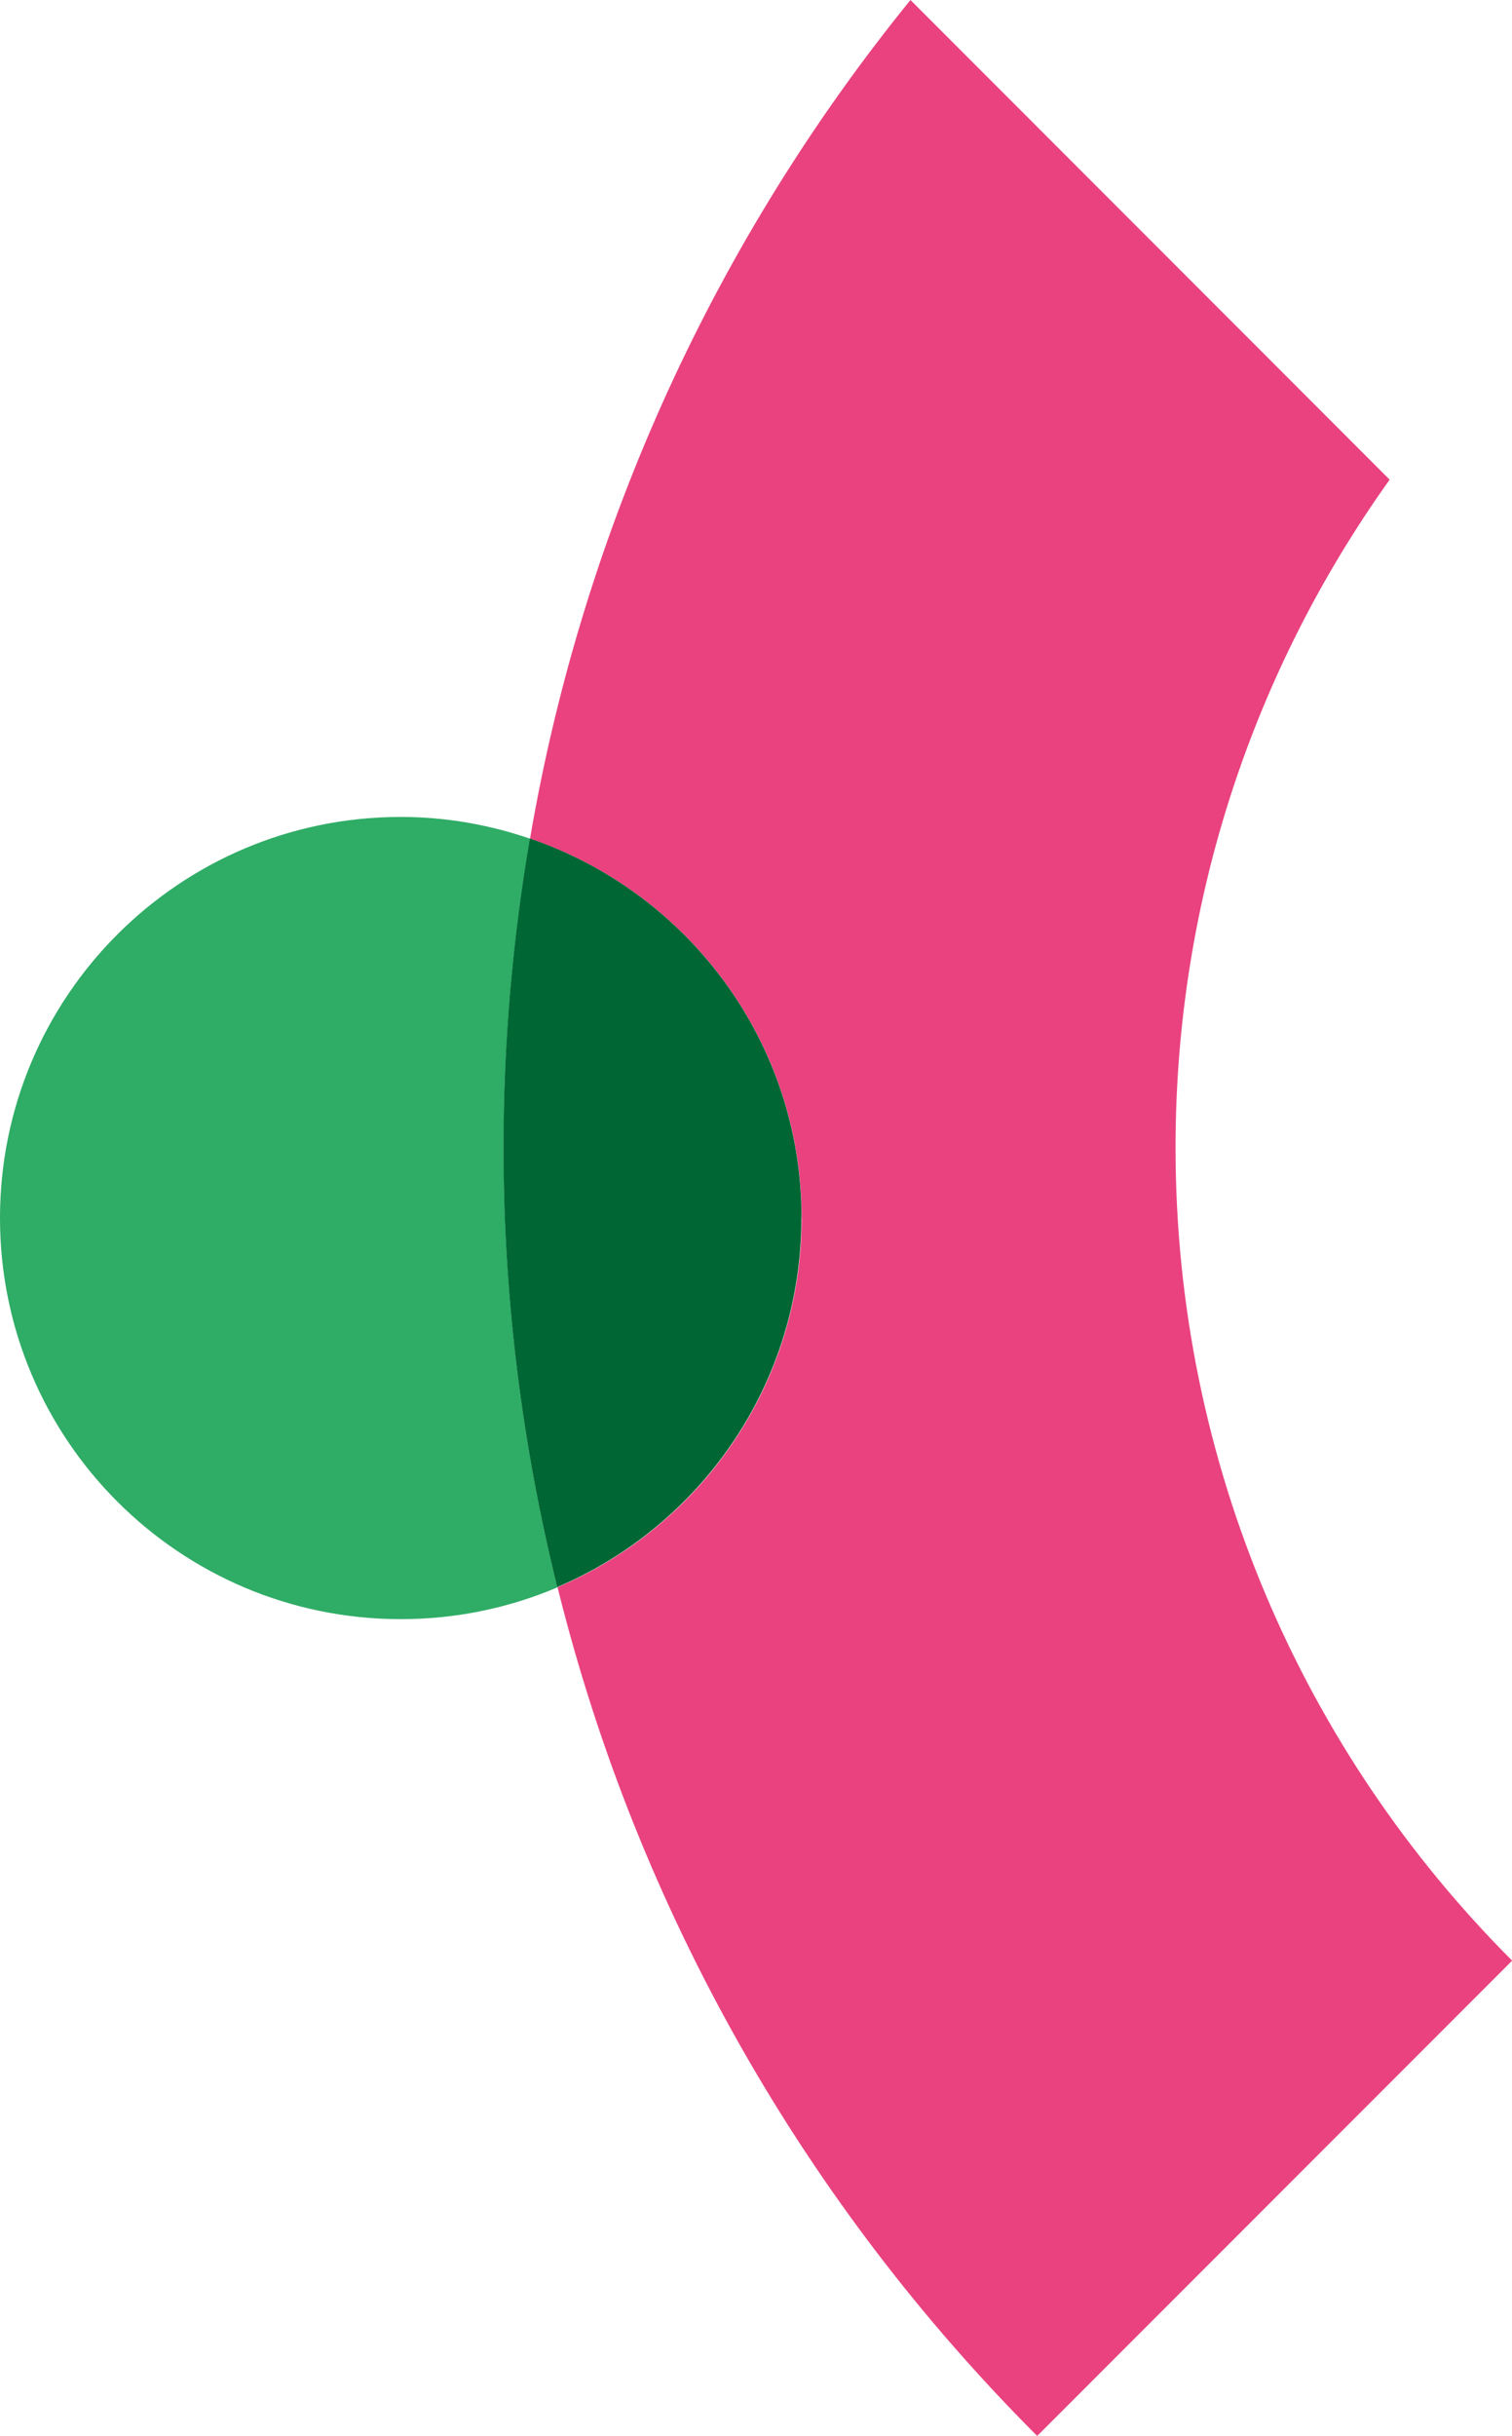
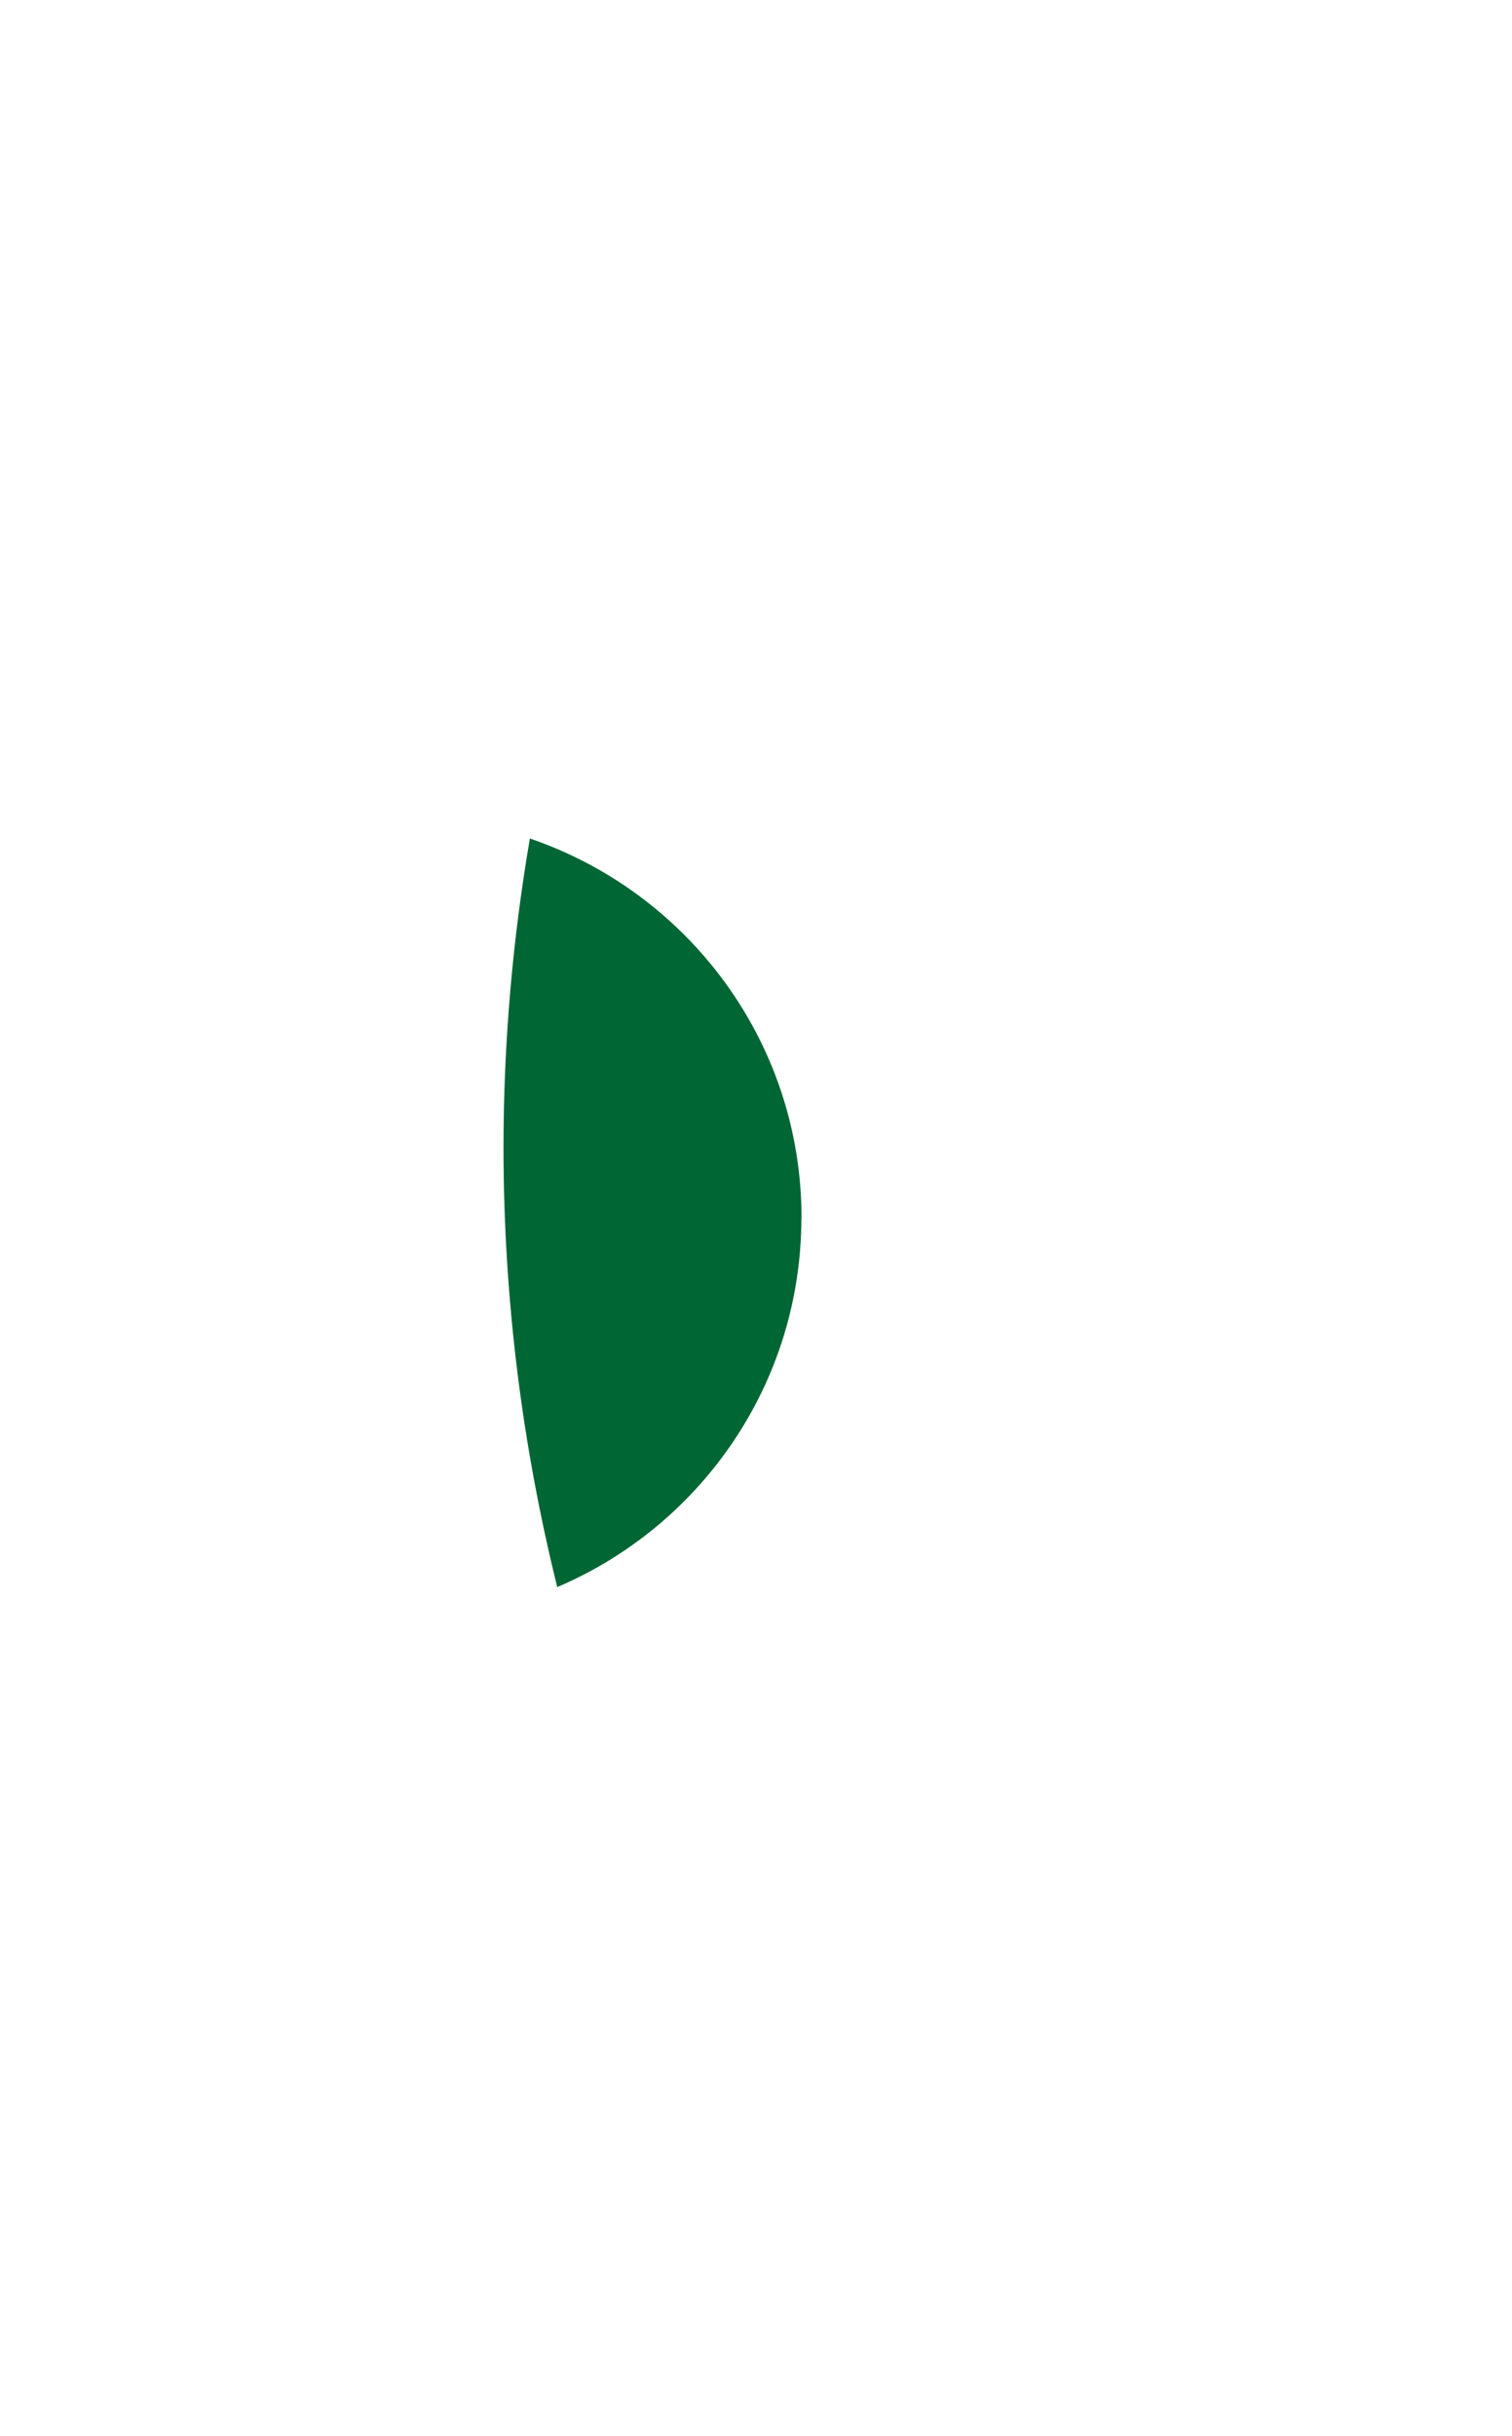
<svg xmlns="http://www.w3.org/2000/svg" id="Calque_2" data-name="Calque 2" viewBox="0 0 103.81 167.13">
  <defs>
    <style>      .cls-1 {        fill: #063;      }      .cls-2 {        fill: #2fac66;      }      .cls-3 {        fill: #e9427f;      }    </style>
  </defs>
  <g id="Calque_1-2" data-name="Calque 1">
-     <path class="cls-3" d="M36.39,57.54c10.84,3.69,18.65,13.94,18.65,26.03,0,11.38-6.91,21.15-16.76,25.33,5.55,22.4,17.13,42.43,32.93,58.23l32.61-32.61c-14.27-14.27-23.11-34-23.11-55.78,0-17.1,5.46-32.91,14.7-45.83L62.51,0c-13.23,16.29-22.43,35.97-26.12,57.54Z" />
-     <path class="cls-2" d="M36.39,57.54c-2.79-.95-5.76-1.49-8.87-1.49-15.2,0-27.52,12.32-27.52,27.52,0,15.2,12.32,27.52,27.52,27.52,3.82,0,7.45-.78,10.75-2.18-2.4-9.66-3.69-19.76-3.69-30.17,0-7.23.63-14.3,1.81-21.19Z" />
-     <path class="cls-1" d="M55.03,83.56c0-12.09-7.81-22.33-18.65-26.03-1.18,6.89-1.81,13.97-1.81,21.19,0,10.4,1.29,20.5,3.69,30.17,9.85-4.19,16.76-13.95,16.76-25.33Z" />
+     <path class="cls-1" d="M55.03,83.56c0-12.09-7.81-22.33-18.65-26.03-1.18,6.89-1.81,13.97-1.81,21.19,0,10.4,1.29,20.5,3.69,30.17,9.85-4.19,16.76-13.95,16.76-25.33" />
  </g>
</svg>